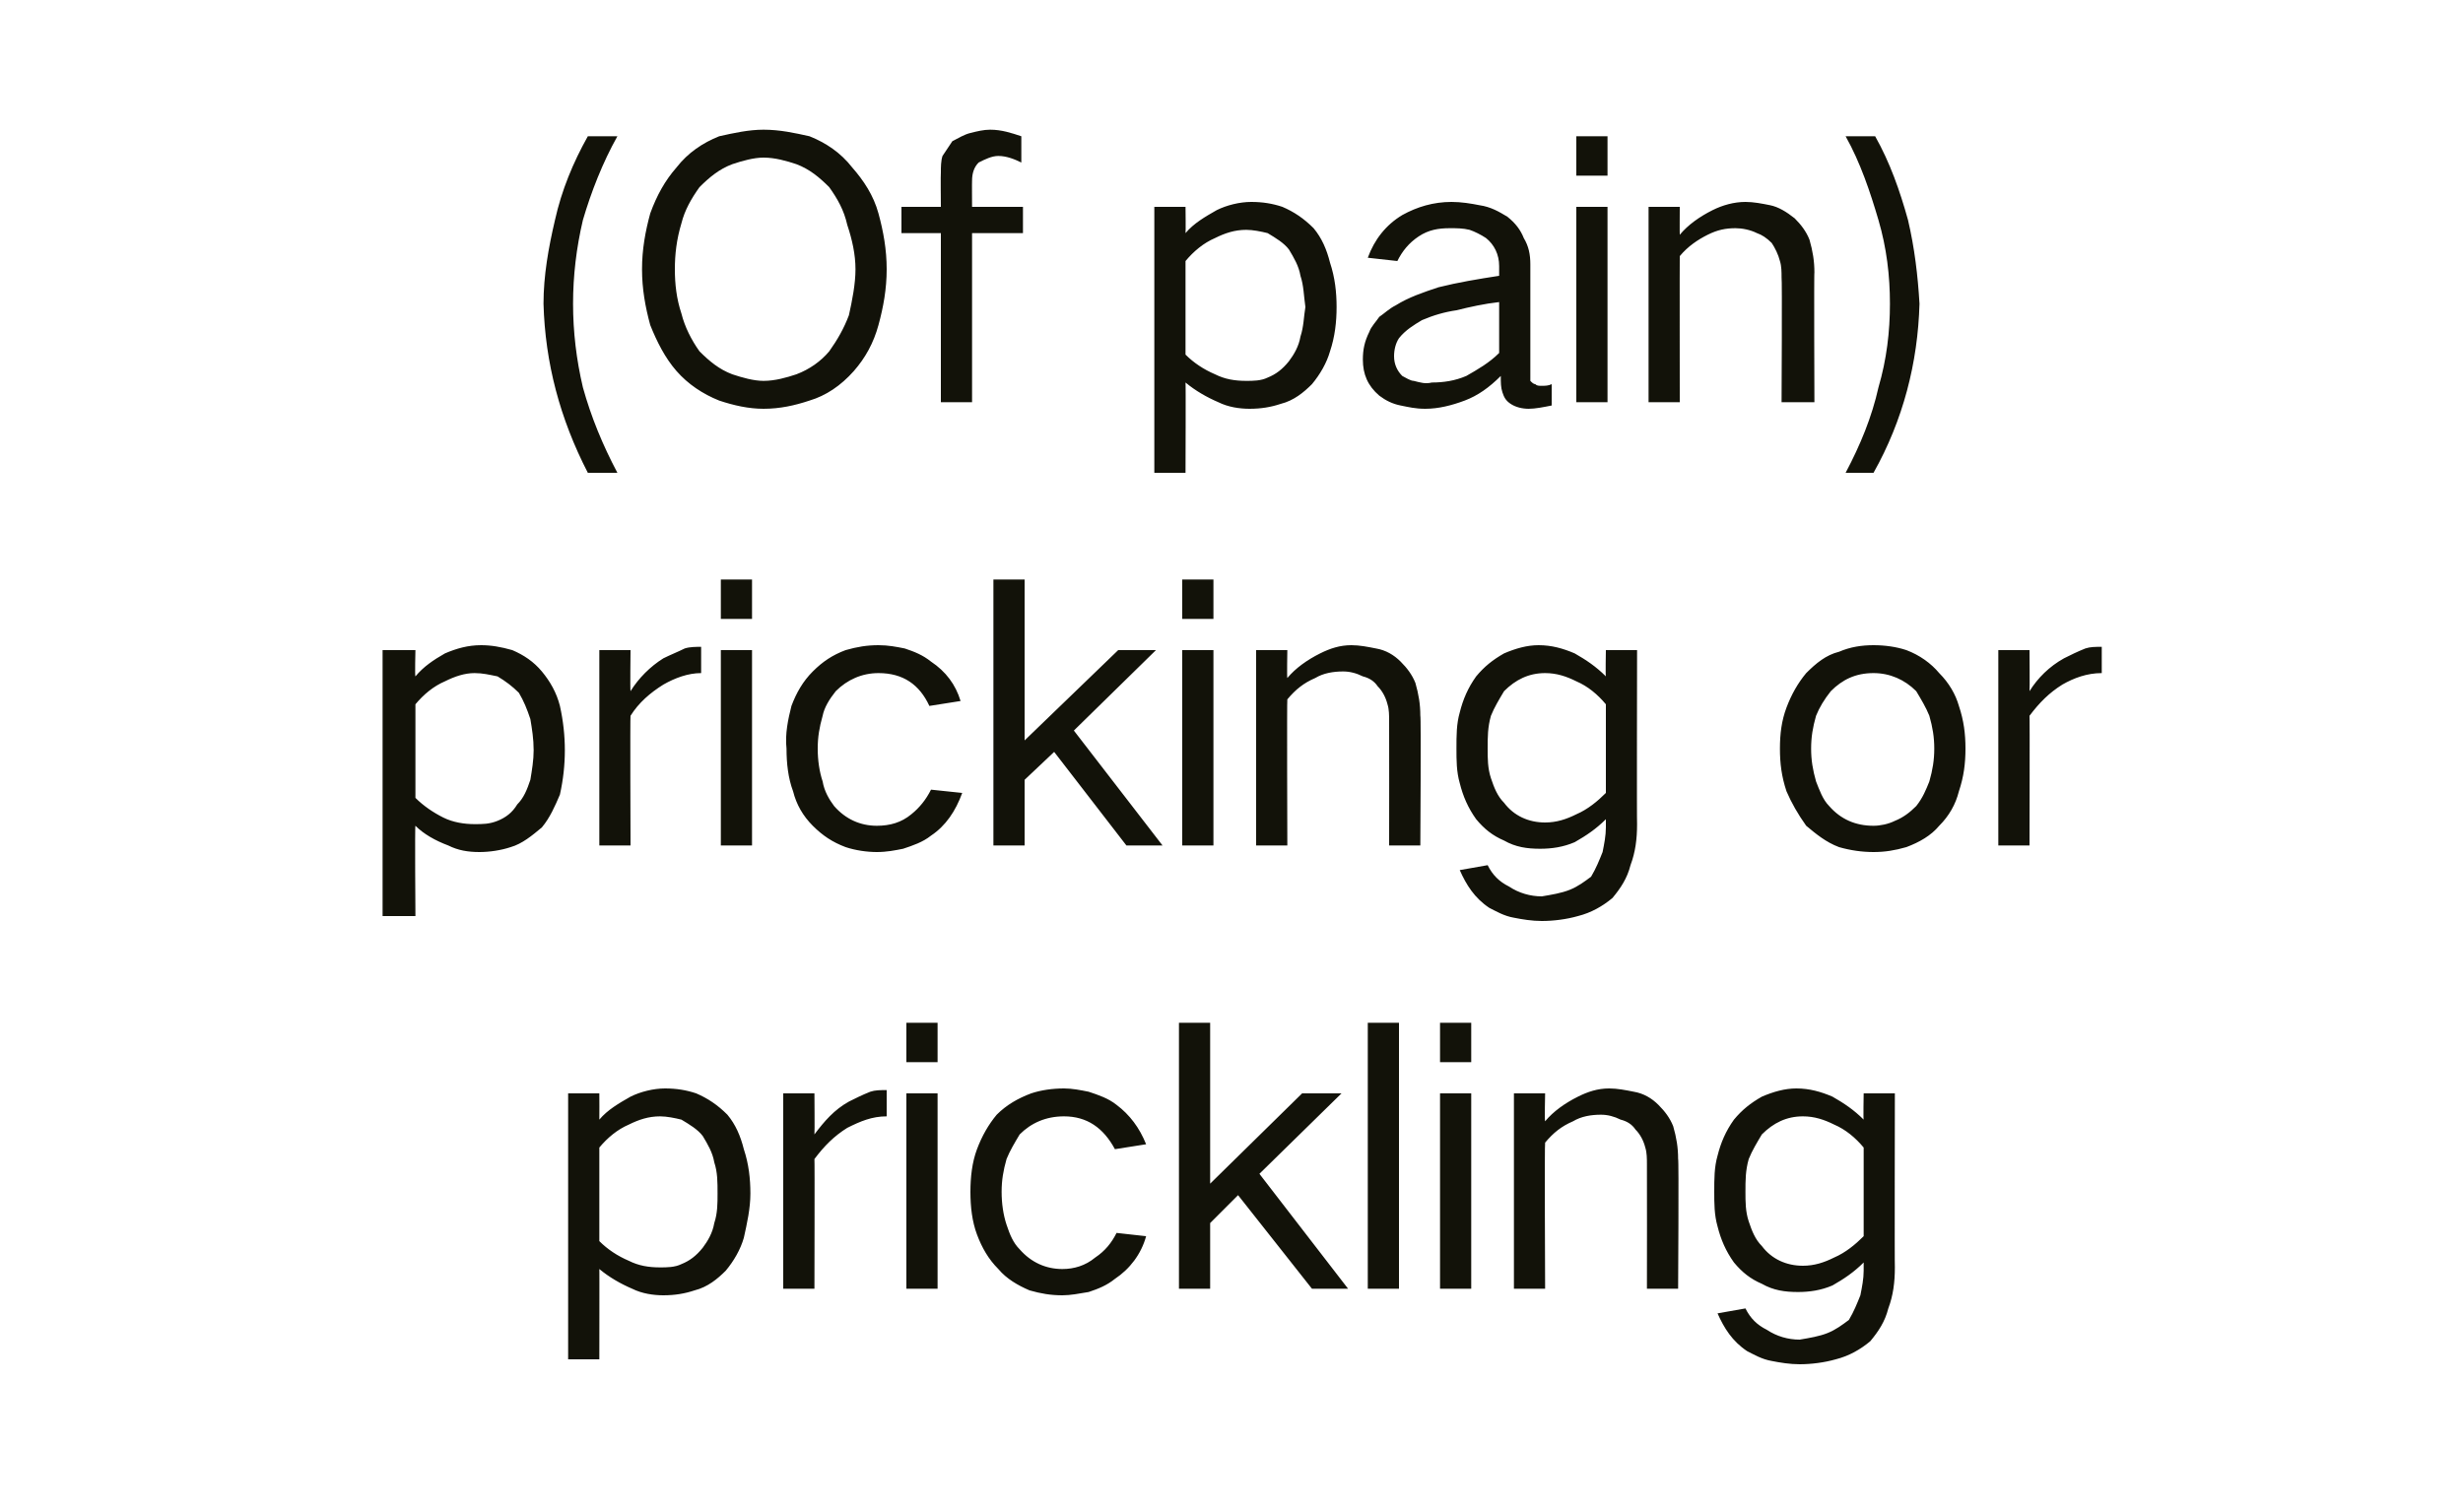
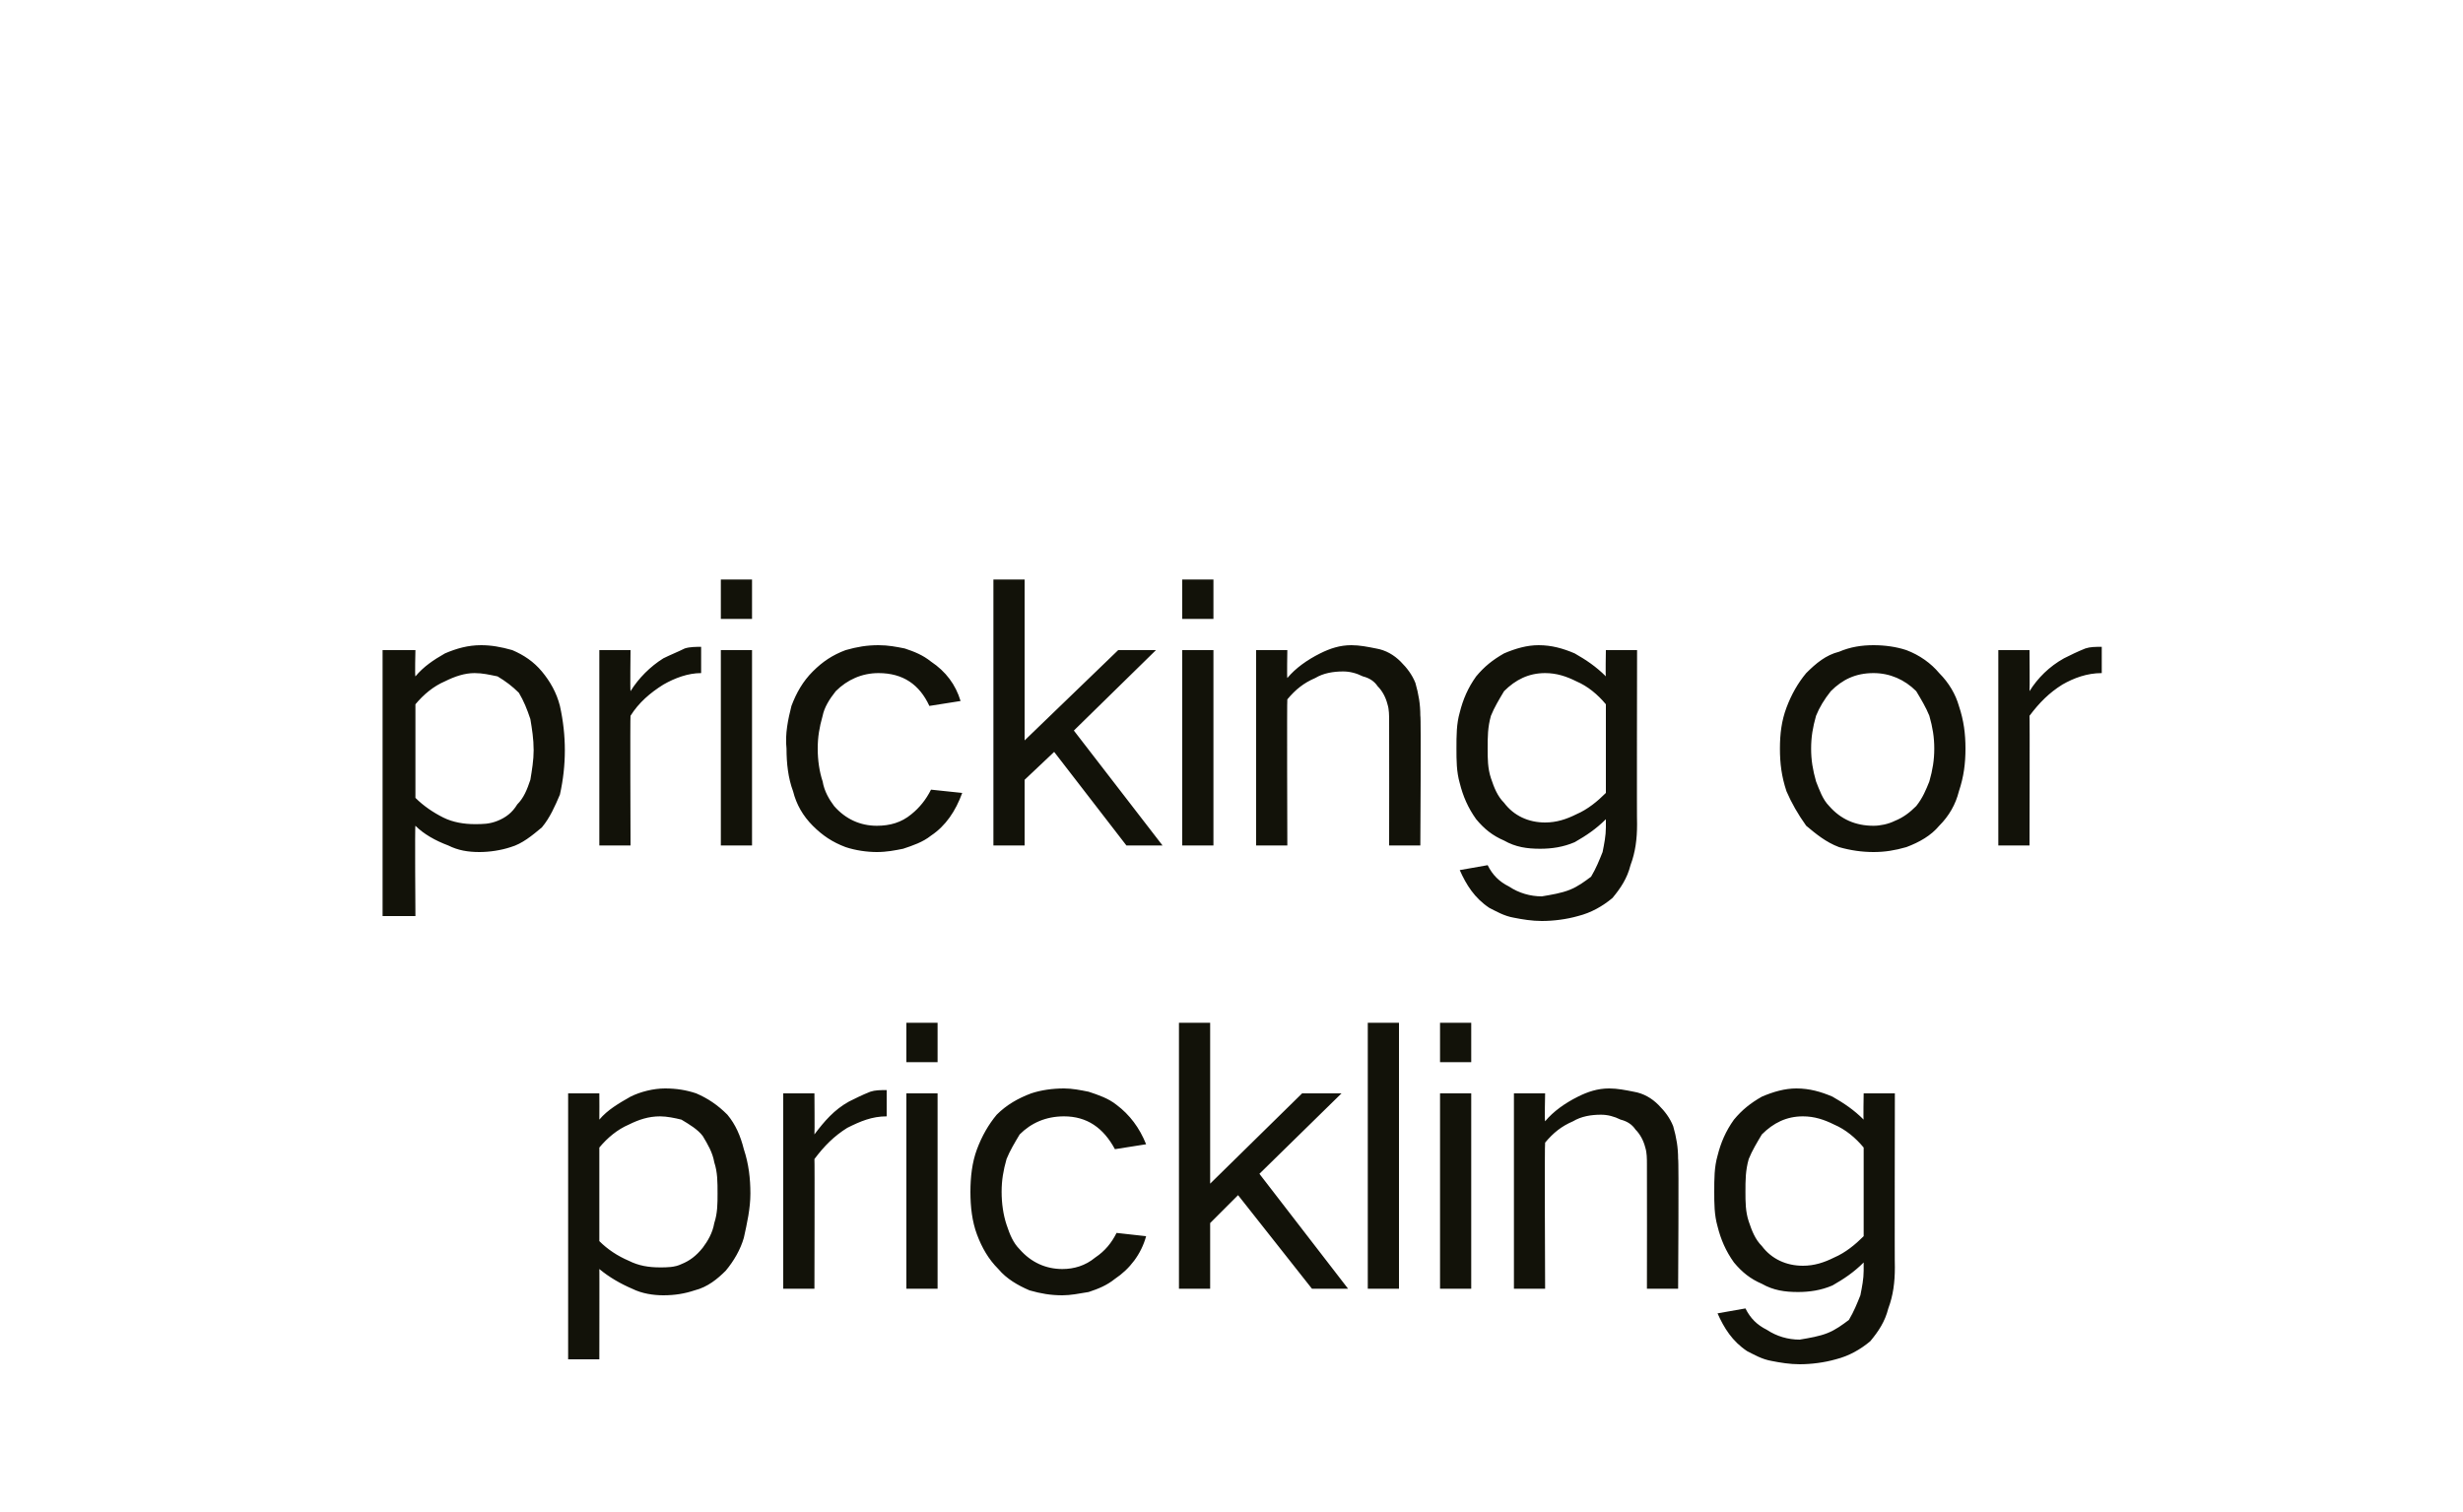
<svg xmlns="http://www.w3.org/2000/svg" version="1.1" width="150px" height="92.1px" viewBox="0 -5 150 92.1" style="top:-5px">
  <desc>(Of pain) pricking or prickling</desc>
  <defs />
  <g id="Polygon23884">
    <path d="M 34.6 61.6 L 34.6 77.8 L 36.5 77.8 C 36.5 77.8 36.51 72.26 36.5 72.3 C 37.1 72.8 37.8 73.2 38.5 73.5 C 39.1 73.8 39.8 73.9 40.4 73.9 C 41.1 73.9 41.7 73.8 42.3 73.6 C 43.1 73.4 43.7 72.9 44.2 72.4 C 44.7 71.8 45.1 71.1 45.3 70.4 C 45.5 69.5 45.7 68.6 45.7 67.7 C 45.7 66.8 45.6 65.9 45.3 65 C 45.1 64.2 44.8 63.5 44.3 62.9 C 43.7 62.3 43.1 61.9 42.4 61.6 C 41.8 61.4 41.2 61.3 40.5 61.3 C 39.8 61.3 39 61.5 38.4 61.8 C 37.7 62.2 37 62.6 36.5 63.2 C 36.51 63.2 36.5 61.6 36.5 61.6 L 34.6 61.6 Z M 38.3 63.5 C 38.9 63.2 39.5 63 40.2 63 C 40.6 63 41.1 63.1 41.5 63.2 C 42 63.5 42.5 63.8 42.8 64.2 C 43.1 64.7 43.4 65.2 43.5 65.8 C 43.7 66.4 43.7 67 43.7 67.7 C 43.7 68.3 43.7 68.9 43.5 69.5 C 43.4 70.1 43.1 70.6 42.8 71 C 42.4 71.5 42 71.8 41.5 72 C 41.1 72.2 40.6 72.2 40.2 72.2 C 39.5 72.2 38.9 72.1 38.3 71.8 C 37.6 71.5 37 71.1 36.5 70.6 C 36.5 70.6 36.5 64.9 36.5 64.9 C 37 64.3 37.6 63.8 38.3 63.5 C 38.3 63.5 38.3 63.5 38.3 63.5 Z M 47.7 61.6 L 47.7 73.5 L 49.6 73.5 C 49.6 73.5 49.62 65.57 49.6 65.6 C 50.2 64.8 50.8 64.2 51.6 63.7 C 52.4 63.3 53.1 63 54 63 C 54 63 54 61.4 54 61.4 C 53.6 61.4 53.3 61.4 53 61.5 C 52.5 61.7 52.1 61.9 51.7 62.1 C 50.8 62.6 50.2 63.3 49.6 64.1 C 49.62 64.05 49.6 61.6 49.6 61.6 L 47.7 61.6 Z M 55.2 61.6 L 55.2 73.5 L 57.1 73.5 L 57.1 61.6 L 55.2 61.6 Z M 55.2 57.3 L 55.2 59.7 L 57.1 59.7 L 57.1 57.3 L 55.2 57.3 Z M 59.5 65 C 59.2 65.8 59.1 66.7 59.1 67.6 C 59.1 68.5 59.2 69.4 59.5 70.2 C 59.8 71 60.2 71.7 60.8 72.3 C 61.3 72.9 62 73.3 62.7 73.6 C 63.4 73.8 64 73.9 64.7 73.9 C 65.2 73.9 65.7 73.8 66.3 73.7 C 66.9 73.5 67.4 73.3 67.9 72.9 C 68.8 72.3 69.5 71.4 69.8 70.3 C 69.8 70.3 68 70.1 68 70.1 C 67.7 70.7 67.3 71.2 66.7 71.6 C 66.1 72.1 65.4 72.3 64.7 72.3 C 63.7 72.3 62.8 71.9 62.1 71.1 C 61.7 70.7 61.5 70.2 61.3 69.6 C 61.1 69 61 68.3 61 67.6 C 61 66.9 61.1 66.3 61.3 65.6 C 61.5 65.1 61.8 64.6 62.1 64.1 C 62.8 63.4 63.7 63 64.8 63 C 66.2 63 67.2 63.7 67.9 65 C 67.9 65 69.8 64.7 69.8 64.7 C 69.4 63.7 68.8 62.9 68 62.3 C 67.5 61.9 66.9 61.7 66.3 61.5 C 65.8 61.4 65.3 61.3 64.8 61.3 C 64.1 61.3 63.4 61.4 62.8 61.6 C 62 61.9 61.3 62.3 60.7 62.9 C 60.2 63.5 59.8 64.2 59.5 65 C 59.5 65 59.5 65 59.5 65 Z M 71.8 57.3 L 71.8 73.5 L 73.7 73.5 L 73.7 69.5 L 75.4 67.8 L 79.9 73.5 L 82.1 73.5 L 76.7 66.5 L 81.7 61.6 L 79.3 61.6 L 73.7 67.1 L 73.7 57.3 L 71.8 57.3 Z M 83.3 57.3 L 83.3 73.5 L 85.2 73.5 L 85.2 57.3 L 83.3 57.3 Z M 87.7 61.6 L 87.7 73.5 L 89.6 73.5 L 89.6 61.6 L 87.7 61.6 Z M 87.7 57.3 L 87.7 59.7 L 89.6 59.7 L 89.6 57.3 L 87.7 57.3 Z M 92.2 61.6 L 92.2 73.5 L 94.1 73.5 C 94.1 73.5 94.06 64.58 94.1 64.6 C 94.6 64 95.1 63.6 95.8 63.3 C 96.3 63 96.9 62.9 97.5 62.9 C 97.9 62.9 98.3 63 98.7 63.2 C 99.1 63.3 99.4 63.5 99.6 63.8 C 99.9 64.1 100.1 64.5 100.2 64.9 C 100.3 65.2 100.3 65.6 100.3 65.9 C 100.31 65.9 100.3 73.5 100.3 73.5 L 102.2 73.5 C 102.2 73.5 102.25 65.55 102.2 65.6 C 102.2 64.9 102.1 64.3 101.9 63.6 C 101.7 63.1 101.4 62.7 101 62.3 C 100.6 61.9 100.1 61.6 99.5 61.5 C 99 61.4 98.5 61.3 98 61.3 C 97.3 61.3 96.7 61.5 96.1 61.8 C 95.3 62.2 94.6 62.7 94.1 63.3 C 94.06 63.31 94.1 61.6 94.1 61.6 L 92.2 61.6 Z M 104.6 65.4 C 104.4 66.1 104.4 66.8 104.4 67.6 C 104.4 68.3 104.4 69 104.6 69.7 C 104.8 70.5 105.1 71.2 105.6 71.9 C 106.1 72.5 106.6 72.9 107.3 73.2 C 108 73.6 108.7 73.7 109.5 73.7 C 110.2 73.7 110.9 73.6 111.6 73.3 C 112.3 72.9 112.9 72.5 113.5 71.9 C 113.5 71.9 113.5 72.4 113.5 72.4 C 113.5 72.9 113.4 73.4 113.3 73.9 C 113.1 74.4 112.9 74.9 112.6 75.4 C 112.2 75.7 111.8 76 111.3 76.2 C 110.8 76.4 110.2 76.5 109.6 76.6 C 108.9 76.6 108.2 76.4 107.6 76 C 107 75.7 106.6 75.3 106.3 74.7 C 106.3 74.7 104.6 75 104.6 75 C 105 75.9 105.5 76.7 106.4 77.3 C 106.8 77.5 107.3 77.8 107.9 77.9 C 108.4 78 109 78.1 109.6 78.1 C 110.3 78.1 111.1 78 111.8 77.8 C 112.6 77.6 113.3 77.2 113.9 76.7 C 114.4 76.1 114.8 75.5 115 74.7 C 115.3 73.9 115.4 73.1 115.4 72.2 C 115.38 72.24 115.4 61.6 115.4 61.6 L 113.5 61.6 C 113.5 61.6 113.47 63.22 113.5 63.2 C 112.9 62.6 112.3 62.2 111.6 61.8 C 110.9 61.5 110.2 61.3 109.4 61.3 C 108.7 61.3 108 61.5 107.3 61.8 C 106.6 62.2 106.1 62.6 105.6 63.2 C 105.1 63.9 104.8 64.6 104.6 65.4 C 104.6 65.4 104.6 65.4 104.6 65.4 Z M 111.7 71.6 C 111.1 71.9 110.5 72.1 109.8 72.1 C 108.8 72.1 107.9 71.7 107.3 70.9 C 106.9 70.5 106.7 70 106.5 69.4 C 106.3 68.8 106.3 68.2 106.3 67.6 C 106.3 66.9 106.3 66.3 106.5 65.6 C 106.7 65.1 107 64.6 107.3 64.1 C 108 63.4 108.8 63 109.8 63 C 110.5 63 111.1 63.2 111.7 63.5 C 112.4 63.8 113 64.3 113.5 64.9 C 113.5 64.9 113.5 70.3 113.5 70.3 C 113 70.8 112.4 71.3 111.7 71.6 C 111.7 71.6 111.7 71.6 111.7 71.6 Z " stroke="none" fill="#121209" />
  </g>
  <g id="Polygon23883">
    <path d="M 23.3 34.6 L 23.3 50.8 L 25.3 50.8 C 25.3 50.8 25.26 45.26 25.3 45.3 C 25.8 45.8 26.5 46.2 27.3 46.5 C 27.9 46.8 28.5 46.9 29.2 46.9 C 29.8 46.9 30.5 46.8 31.1 46.6 C 31.8 46.4 32.4 45.9 33 45.4 C 33.5 44.8 33.8 44.1 34.1 43.4 C 34.3 42.5 34.4 41.6 34.4 40.7 C 34.4 39.8 34.3 38.9 34.1 38 C 33.9 37.2 33.5 36.5 33 35.9 C 32.5 35.3 31.9 34.9 31.2 34.6 C 30.5 34.4 29.9 34.3 29.3 34.3 C 28.5 34.3 27.8 34.5 27.1 34.8 C 26.4 35.2 25.8 35.6 25.3 36.2 C 25.26 36.2 25.3 34.6 25.3 34.6 L 23.3 34.6 Z M 27.1 36.5 C 27.7 36.2 28.3 36 28.9 36 C 29.4 36 29.8 36.1 30.3 36.2 C 30.8 36.5 31.2 36.8 31.6 37.2 C 31.9 37.7 32.1 38.2 32.3 38.8 C 32.4 39.4 32.5 40 32.5 40.7 C 32.5 41.3 32.4 41.9 32.3 42.5 C 32.1 43.1 31.9 43.6 31.5 44 C 31.2 44.5 30.8 44.8 30.3 45 C 29.8 45.2 29.4 45.2 28.9 45.2 C 28.3 45.2 27.6 45.1 27 44.8 C 26.4 44.5 25.8 44.1 25.3 43.6 C 25.3 43.6 25.3 37.9 25.3 37.9 C 25.8 37.3 26.4 36.8 27.1 36.5 C 27.1 36.5 27.1 36.5 27.1 36.5 Z M 36.5 34.6 L 36.5 46.5 L 38.4 46.5 C 38.4 46.5 38.37 38.57 38.4 38.6 C 38.9 37.8 39.6 37.2 40.4 36.7 C 41.1 36.3 41.9 36 42.7 36 C 42.7 36 42.7 34.4 42.7 34.4 C 42.4 34.4 42 34.4 41.7 34.5 C 41.3 34.7 40.8 34.9 40.4 35.1 C 39.6 35.6 38.9 36.3 38.4 37.1 C 38.37 37.05 38.4 34.6 38.4 34.6 L 36.5 34.6 Z M 43.9 34.6 L 43.9 46.5 L 45.8 46.5 L 45.8 34.6 L 43.9 34.6 Z M 43.9 30.3 L 43.9 32.7 L 45.8 32.7 L 45.8 30.3 L 43.9 30.3 Z M 48.2 38 C 48 38.8 47.8 39.7 47.9 40.6 C 47.9 41.5 48 42.4 48.3 43.2 C 48.5 44 48.9 44.7 49.5 45.3 C 50.1 45.9 50.7 46.3 51.5 46.6 C 52.1 46.8 52.8 46.9 53.4 46.9 C 54 46.9 54.5 46.8 55 46.7 C 55.6 46.5 56.2 46.3 56.7 45.9 C 57.6 45.3 58.2 44.4 58.6 43.3 C 58.6 43.3 56.7 43.1 56.7 43.1 C 56.4 43.7 56 44.2 55.5 44.6 C 54.9 45.1 54.2 45.3 53.4 45.3 C 52.4 45.3 51.5 44.9 50.8 44.1 C 50.5 43.7 50.2 43.2 50.1 42.6 C 49.9 42 49.8 41.3 49.8 40.6 C 49.8 39.9 49.9 39.3 50.1 38.6 C 50.2 38.1 50.5 37.6 50.9 37.1 C 51.6 36.4 52.5 36 53.5 36 C 55 36 56 36.7 56.6 38 C 56.6 38 58.5 37.7 58.5 37.7 C 58.2 36.7 57.6 35.9 56.7 35.3 C 56.2 34.9 55.7 34.7 55.1 34.5 C 54.6 34.4 54.1 34.3 53.5 34.3 C 52.8 34.3 52.2 34.4 51.5 34.6 C 50.7 34.9 50.1 35.3 49.5 35.9 C 48.9 36.5 48.5 37.2 48.2 38 C 48.2 38 48.2 38 48.2 38 Z M 60.5 30.3 L 60.5 46.5 L 62.4 46.5 L 62.4 42.5 L 64.2 40.8 L 68.6 46.5 L 70.8 46.5 L 65.4 39.5 L 70.4 34.6 L 68.1 34.6 L 62.4 40.1 L 62.4 30.3 L 60.5 30.3 Z M 72 34.6 L 72 46.5 L 73.9 46.5 L 73.9 34.6 L 72 34.6 Z M 72 30.3 L 72 32.7 L 73.9 32.7 L 73.9 30.3 L 72 30.3 Z M 76.5 34.6 L 76.5 46.5 L 78.4 46.5 C 78.4 46.5 78.37 37.58 78.4 37.6 C 78.9 37 79.4 36.6 80.1 36.3 C 80.6 36 81.2 35.9 81.8 35.9 C 82.2 35.9 82.6 36 83 36.2 C 83.4 36.3 83.7 36.5 83.9 36.8 C 84.2 37.1 84.4 37.5 84.5 37.9 C 84.6 38.2 84.6 38.6 84.6 38.9 C 84.61 38.9 84.6 46.5 84.6 46.5 L 86.5 46.5 C 86.5 46.5 86.55 38.55 86.5 38.6 C 86.5 37.9 86.4 37.3 86.2 36.6 C 86 36.1 85.7 35.7 85.3 35.3 C 84.9 34.9 84.4 34.6 83.8 34.5 C 83.3 34.4 82.8 34.3 82.3 34.3 C 81.6 34.3 81 34.5 80.4 34.8 C 79.6 35.2 78.9 35.7 78.4 36.3 C 78.37 36.31 78.4 34.6 78.4 34.6 L 76.5 34.6 Z M 88.9 38.4 C 88.7 39.1 88.7 39.8 88.7 40.6 C 88.7 41.3 88.7 42 88.9 42.7 C 89.1 43.5 89.4 44.2 89.9 44.9 C 90.4 45.5 90.9 45.9 91.6 46.2 C 92.3 46.6 93 46.7 93.8 46.7 C 94.5 46.7 95.2 46.6 95.9 46.3 C 96.6 45.9 97.2 45.5 97.8 44.9 C 97.8 44.9 97.8 45.4 97.8 45.4 C 97.8 45.9 97.7 46.4 97.6 46.9 C 97.4 47.4 97.2 47.9 96.9 48.4 C 96.5 48.7 96.1 49 95.6 49.2 C 95.1 49.4 94.5 49.5 93.9 49.6 C 93.2 49.6 92.5 49.4 91.9 49 C 91.3 48.7 90.9 48.3 90.6 47.7 C 90.6 47.7 88.9 48 88.9 48 C 89.3 48.9 89.8 49.7 90.7 50.3 C 91.1 50.5 91.6 50.8 92.2 50.9 C 92.7 51 93.3 51.1 93.9 51.1 C 94.6 51.1 95.4 51 96.1 50.8 C 96.9 50.6 97.6 50.2 98.2 49.7 C 98.7 49.1 99.1 48.5 99.3 47.7 C 99.6 46.9 99.7 46.1 99.7 45.2 C 99.68 45.24 99.7 34.6 99.7 34.6 L 97.8 34.6 C 97.8 34.6 97.77 36.22 97.8 36.2 C 97.2 35.6 96.6 35.2 95.9 34.8 C 95.2 34.5 94.5 34.3 93.7 34.3 C 93 34.3 92.3 34.5 91.6 34.8 C 90.9 35.2 90.4 35.6 89.9 36.2 C 89.4 36.9 89.1 37.6 88.9 38.4 C 88.9 38.4 88.9 38.4 88.9 38.4 Z M 96 44.6 C 95.4 44.9 94.8 45.1 94.1 45.1 C 93.1 45.1 92.2 44.7 91.6 43.9 C 91.2 43.5 91 43 90.8 42.4 C 90.6 41.8 90.6 41.2 90.6 40.6 C 90.6 39.9 90.6 39.3 90.8 38.6 C 91 38.1 91.3 37.6 91.6 37.1 C 92.3 36.4 93.1 36 94.1 36 C 94.8 36 95.4 36.2 96 36.5 C 96.7 36.8 97.3 37.3 97.8 37.9 C 97.8 37.9 97.8 43.3 97.8 43.3 C 97.3 43.8 96.7 44.3 96 44.6 C 96 44.6 96 44.6 96 44.6 Z M 108.8 38.1 C 108.5 38.9 108.4 39.7 108.4 40.6 C 108.4 41.5 108.5 42.3 108.8 43.2 C 109.1 43.9 109.5 44.6 110 45.3 C 110.6 45.8 111.2 46.3 112 46.6 C 112.7 46.8 113.4 46.9 114.1 46.9 C 114.8 46.9 115.4 46.8 116.1 46.6 C 116.9 46.3 117.6 45.9 118.1 45.3 C 118.7 44.7 119.1 44 119.3 43.2 C 119.6 42.3 119.7 41.5 119.7 40.6 C 119.7 39.7 119.6 38.9 119.3 38 C 119.1 37.3 118.7 36.6 118.1 36 C 117.6 35.4 116.9 34.9 116.1 34.6 C 115.5 34.4 114.8 34.3 114.1 34.3 C 113.4 34.3 112.7 34.4 112 34.7 C 111.2 34.9 110.6 35.4 110 36 C 109.5 36.6 109.1 37.3 108.8 38.1 C 108.8 38.1 108.8 38.1 108.8 38.1 Z M 110.6 42.6 C 110.4 41.9 110.3 41.3 110.3 40.6 C 110.3 39.9 110.4 39.3 110.6 38.6 C 110.8 38.1 111.1 37.6 111.5 37.1 C 112.2 36.4 113 36 114.1 36 C 115.1 36 116 36.4 116.7 37.1 C 117 37.6 117.3 38.1 117.5 38.6 C 117.7 39.3 117.8 39.9 117.8 40.6 C 117.8 41.3 117.7 41.9 117.5 42.6 C 117.3 43.1 117.1 43.6 116.7 44.1 C 116.3 44.5 115.9 44.8 115.4 45 C 115 45.2 114.5 45.3 114.1 45.3 C 113 45.3 112.1 44.9 111.4 44.1 C 111 43.7 110.8 43.1 110.6 42.6 C 110.6 42.6 110.6 42.6 110.6 42.6 Z M 121.7 34.6 L 121.7 46.5 L 123.6 46.5 C 123.6 46.5 123.62 38.57 123.6 38.6 C 124.2 37.8 124.8 37.2 125.6 36.7 C 126.3 36.3 127.1 36 128 36 C 128 36 128 34.4 128 34.4 C 127.6 34.4 127.3 34.4 127 34.5 C 126.5 34.7 126.1 34.9 125.7 35.1 C 124.8 35.6 124.1 36.3 123.6 37.1 C 123.62 37.05 123.6 34.6 123.6 34.6 L 121.7 34.6 Z " stroke="none" fill="#121209" />
  </g>
  <g id="Polygon23882">
-     <path d="M 33.8 8.4 C 33.4 10.1 33.1 11.8 33.1 13.5 C 33.2 17.1 34.1 20.5 35.8 23.8 C 35.8 23.8 37.6 23.8 37.6 23.8 C 36.7 22.1 36 20.4 35.5 18.6 C 35.1 16.9 34.9 15.2 34.9 13.5 C 34.9 11.8 35.1 10.1 35.5 8.4 C 36 6.7 36.7 4.9 37.6 3.3 C 37.6 3.3 35.8 3.3 35.8 3.3 C 34.9 4.9 34.2 6.6 33.8 8.4 C 33.8 8.4 33.8 8.4 33.8 8.4 Z M 41.5 14.1 C 41.2 13.2 41.1 12.3 41.1 11.4 C 41.1 10.5 41.2 9.6 41.5 8.6 C 41.7 7.8 42.1 7.1 42.6 6.4 C 43.2 5.8 43.8 5.3 44.6 5 C 45.2 4.8 45.9 4.6 46.5 4.6 C 47.2 4.6 47.9 4.8 48.5 5 C 49.3 5.3 49.9 5.8 50.5 6.4 C 51 7.1 51.4 7.8 51.6 8.7 C 51.9 9.6 52.1 10.5 52.1 11.4 C 52.1 12.3 51.9 13.3 51.7 14.2 C 51.4 15 51 15.7 50.5 16.4 C 50 17 49.3 17.5 48.5 17.8 C 47.9 18 47.2 18.2 46.5 18.2 C 45.9 18.2 45.2 18 44.6 17.8 C 43.8 17.5 43.2 17 42.6 16.4 C 42.1 15.7 41.7 14.9 41.5 14.1 C 41.5 14.1 41.5 14.1 41.5 14.1 Z M 39.6 8 C 39.3 9.1 39.1 10.2 39.1 11.4 C 39.1 12.6 39.3 13.7 39.6 14.8 C 40 15.8 40.5 16.8 41.2 17.6 C 41.9 18.4 42.8 19 43.8 19.4 C 44.7 19.7 45.6 19.9 46.5 19.9 C 47.5 19.9 48.4 19.7 49.3 19.4 C 50.3 19.1 51.2 18.5 52 17.6 C 52.7 16.8 53.2 15.9 53.5 14.8 C 53.8 13.7 54 12.6 54 11.4 C 54 10.2 53.8 9.1 53.5 8 C 53.2 6.9 52.6 6 51.9 5.2 C 51.2 4.3 50.3 3.7 49.3 3.3 C 48.4 3.1 47.5 2.9 46.5 2.9 C 45.6 2.9 44.7 3.1 43.8 3.3 C 42.8 3.7 41.9 4.3 41.2 5.2 C 40.5 6 40 6.9 39.6 8 C 39.6 8 39.6 8 39.6 8 Z M 54.9 7.6 L 54.9 9.2 L 57.3 9.2 L 57.3 19.5 L 59.2 19.5 L 59.2 9.2 L 62.3 9.2 L 62.3 7.6 L 59.2 7.6 C 59.2 7.6 59.19 5.98 59.2 6 C 59.2 5.6 59.3 5.2 59.6 4.9 C 60 4.7 60.4 4.5 60.8 4.5 C 61.3 4.5 61.8 4.7 62.2 4.9 C 62.2 4.9 62.2 3.3 62.2 3.3 C 61.6 3.1 61 2.9 60.3 2.9 C 59.9 2.9 59.5 3 59.1 3.1 C 58.7 3.2 58.4 3.4 58 3.6 C 57.8 3.9 57.6 4.2 57.4 4.5 C 57.3 4.8 57.3 5.2 57.3 5.5 C 57.28 5.5 57.3 7.6 57.3 7.6 L 54.9 7.6 Z M 70.3 7.6 L 70.3 23.8 L 72.2 23.8 C 72.2 23.8 72.22 18.26 72.2 18.3 C 72.8 18.8 73.5 19.2 74.2 19.5 C 74.8 19.8 75.5 19.9 76.1 19.9 C 76.8 19.9 77.4 19.8 78 19.6 C 78.8 19.4 79.4 18.9 79.9 18.4 C 80.4 17.8 80.8 17.1 81 16.4 C 81.3 15.5 81.4 14.6 81.4 13.7 C 81.4 12.8 81.3 11.9 81 11 C 80.8 10.2 80.5 9.5 80 8.9 C 79.4 8.3 78.8 7.9 78.1 7.6 C 77.5 7.4 76.9 7.3 76.2 7.3 C 75.5 7.3 74.7 7.5 74.1 7.8 C 73.4 8.2 72.7 8.6 72.2 9.2 C 72.22 9.2 72.2 7.6 72.2 7.6 L 70.3 7.6 Z M 74 9.5 C 74.6 9.2 75.2 9 75.9 9 C 76.3 9 76.8 9.1 77.2 9.2 C 77.7 9.5 78.2 9.8 78.5 10.2 C 78.8 10.7 79.1 11.2 79.2 11.8 C 79.4 12.4 79.4 13 79.5 13.7 C 79.4 14.3 79.4 14.9 79.2 15.5 C 79.1 16.1 78.8 16.6 78.5 17 C 78.1 17.5 77.7 17.8 77.2 18 C 76.8 18.2 76.3 18.2 75.9 18.2 C 75.2 18.2 74.6 18.1 74 17.8 C 73.3 17.5 72.7 17.1 72.2 16.6 C 72.2 16.6 72.2 10.9 72.2 10.9 C 72.7 10.3 73.3 9.8 74 9.5 C 74 9.5 74 9.5 74 9.5 Z M 83.4 15.2 C 83.1 15.8 83 16.3 83 16.9 C 83 17.8 83.3 18.5 84 19.1 C 84.4 19.4 84.8 19.6 85.3 19.7 C 85.8 19.8 86.2 19.9 86.8 19.9 C 87.6 19.9 88.4 19.7 89.2 19.4 C 90 19.1 90.7 18.6 91.4 17.9 C 91.4 18.3 91.4 18.6 91.5 18.9 C 91.6 19.2 91.7 19.4 92 19.6 C 92.3 19.8 92.7 19.9 93.1 19.9 C 93.5 19.9 94 19.8 94.5 19.7 C 94.5 19.7 94.5 18.4 94.5 18.4 C 94.3 18.5 94.1 18.5 93.9 18.5 C 93.7 18.5 93.6 18.5 93.5 18.4 C 93.4 18.4 93.3 18.3 93.2 18.2 C 93.2 18 93.2 17.9 93.2 17.8 C 93.2 17.8 93.2 11.1 93.2 11.1 C 93.2 10.5 93.1 10 92.8 9.5 C 92.6 9 92.3 8.6 91.8 8.2 C 91.3 7.9 90.8 7.6 90.1 7.5 C 89.6 7.4 89 7.3 88.4 7.3 C 87.3 7.3 86.3 7.6 85.4 8.1 C 84.4 8.7 83.7 9.6 83.3 10.7 C 83.3 10.7 85.1 10.9 85.1 10.9 C 85.4 10.3 85.8 9.8 86.4 9.4 C 87 9 87.6 8.9 88.3 8.9 C 88.7 8.9 89.1 8.9 89.5 9 C 89.8 9.1 90.2 9.3 90.5 9.5 C 91 9.9 91.3 10.5 91.3 11.2 C 91.3 11.2 91.3 11.8 91.3 11.8 C 90 12 88.8 12.2 87.6 12.5 C 86.7 12.8 85.8 13.1 85 13.6 C 84.6 13.8 84.3 14.1 84 14.3 C 83.8 14.6 83.5 14.9 83.4 15.2 C 83.4 15.2 83.4 15.2 83.4 15.2 Z M 85.4 17.9 C 85.1 17.6 84.9 17.2 84.9 16.7 C 84.9 16.3 85 15.9 85.2 15.6 C 85.6 15.1 86.1 14.8 86.6 14.5 C 87.3 14.2 88 14 88.7 13.9 C 89.5 13.7 90.4 13.5 91.3 13.4 C 91.3 13.4 91.3 16.5 91.3 16.5 C 90.7 17.1 90 17.5 89.3 17.9 C 88.6 18.2 87.9 18.3 87.2 18.3 C 86.8 18.4 86.5 18.3 86.1 18.2 C 85.9 18.2 85.6 18 85.4 17.9 C 85.4 17.9 85.4 17.9 85.4 17.9 Z M 96 7.6 L 96 19.5 L 97.9 19.5 L 97.9 7.6 L 96 7.6 Z M 96 3.3 L 96 5.7 L 97.9 5.7 L 97.9 3.3 L 96 3.3 Z M 100.4 7.6 L 100.4 19.5 L 102.3 19.5 C 102.3 19.5 102.29 10.58 102.3 10.6 C 102.8 10 103.4 9.6 104 9.3 C 104.6 9 105.1 8.9 105.7 8.9 C 106.1 8.9 106.6 9 107 9.2 C 107.3 9.3 107.6 9.5 107.9 9.8 C 108.1 10.1 108.3 10.5 108.4 10.9 C 108.5 11.2 108.5 11.6 108.5 11.9 C 108.54 11.9 108.5 19.5 108.5 19.5 L 110.5 19.5 C 110.5 19.5 110.47 11.55 110.5 11.6 C 110.5 10.9 110.4 10.3 110.2 9.6 C 110 9.1 109.7 8.7 109.3 8.3 C 108.8 7.9 108.3 7.6 107.8 7.5 C 107.3 7.4 106.8 7.3 106.3 7.3 C 105.6 7.3 104.9 7.5 104.3 7.8 C 103.5 8.2 102.8 8.7 102.3 9.3 C 102.29 9.31 102.3 7.6 102.3 7.6 L 100.4 7.6 Z M 114.4 18.6 C 114 20.4 113.3 22.1 112.4 23.8 C 112.4 23.8 114.1 23.8 114.1 23.8 C 115.9 20.6 116.8 17.1 116.9 13.5 C 116.8 11.8 116.6 10.1 116.2 8.4 C 115.7 6.6 115.1 4.9 114.2 3.3 C 114.2 3.3 112.4 3.3 112.4 3.3 C 113.3 4.9 113.9 6.7 114.4 8.4 C 114.9 10.1 115.1 11.8 115.1 13.5 C 115.1 15.2 114.9 16.9 114.4 18.6 C 114.4 18.6 114.4 18.6 114.4 18.6 Z " stroke="none" fill="#121209" />
-   </g>
+     </g>
</svg>